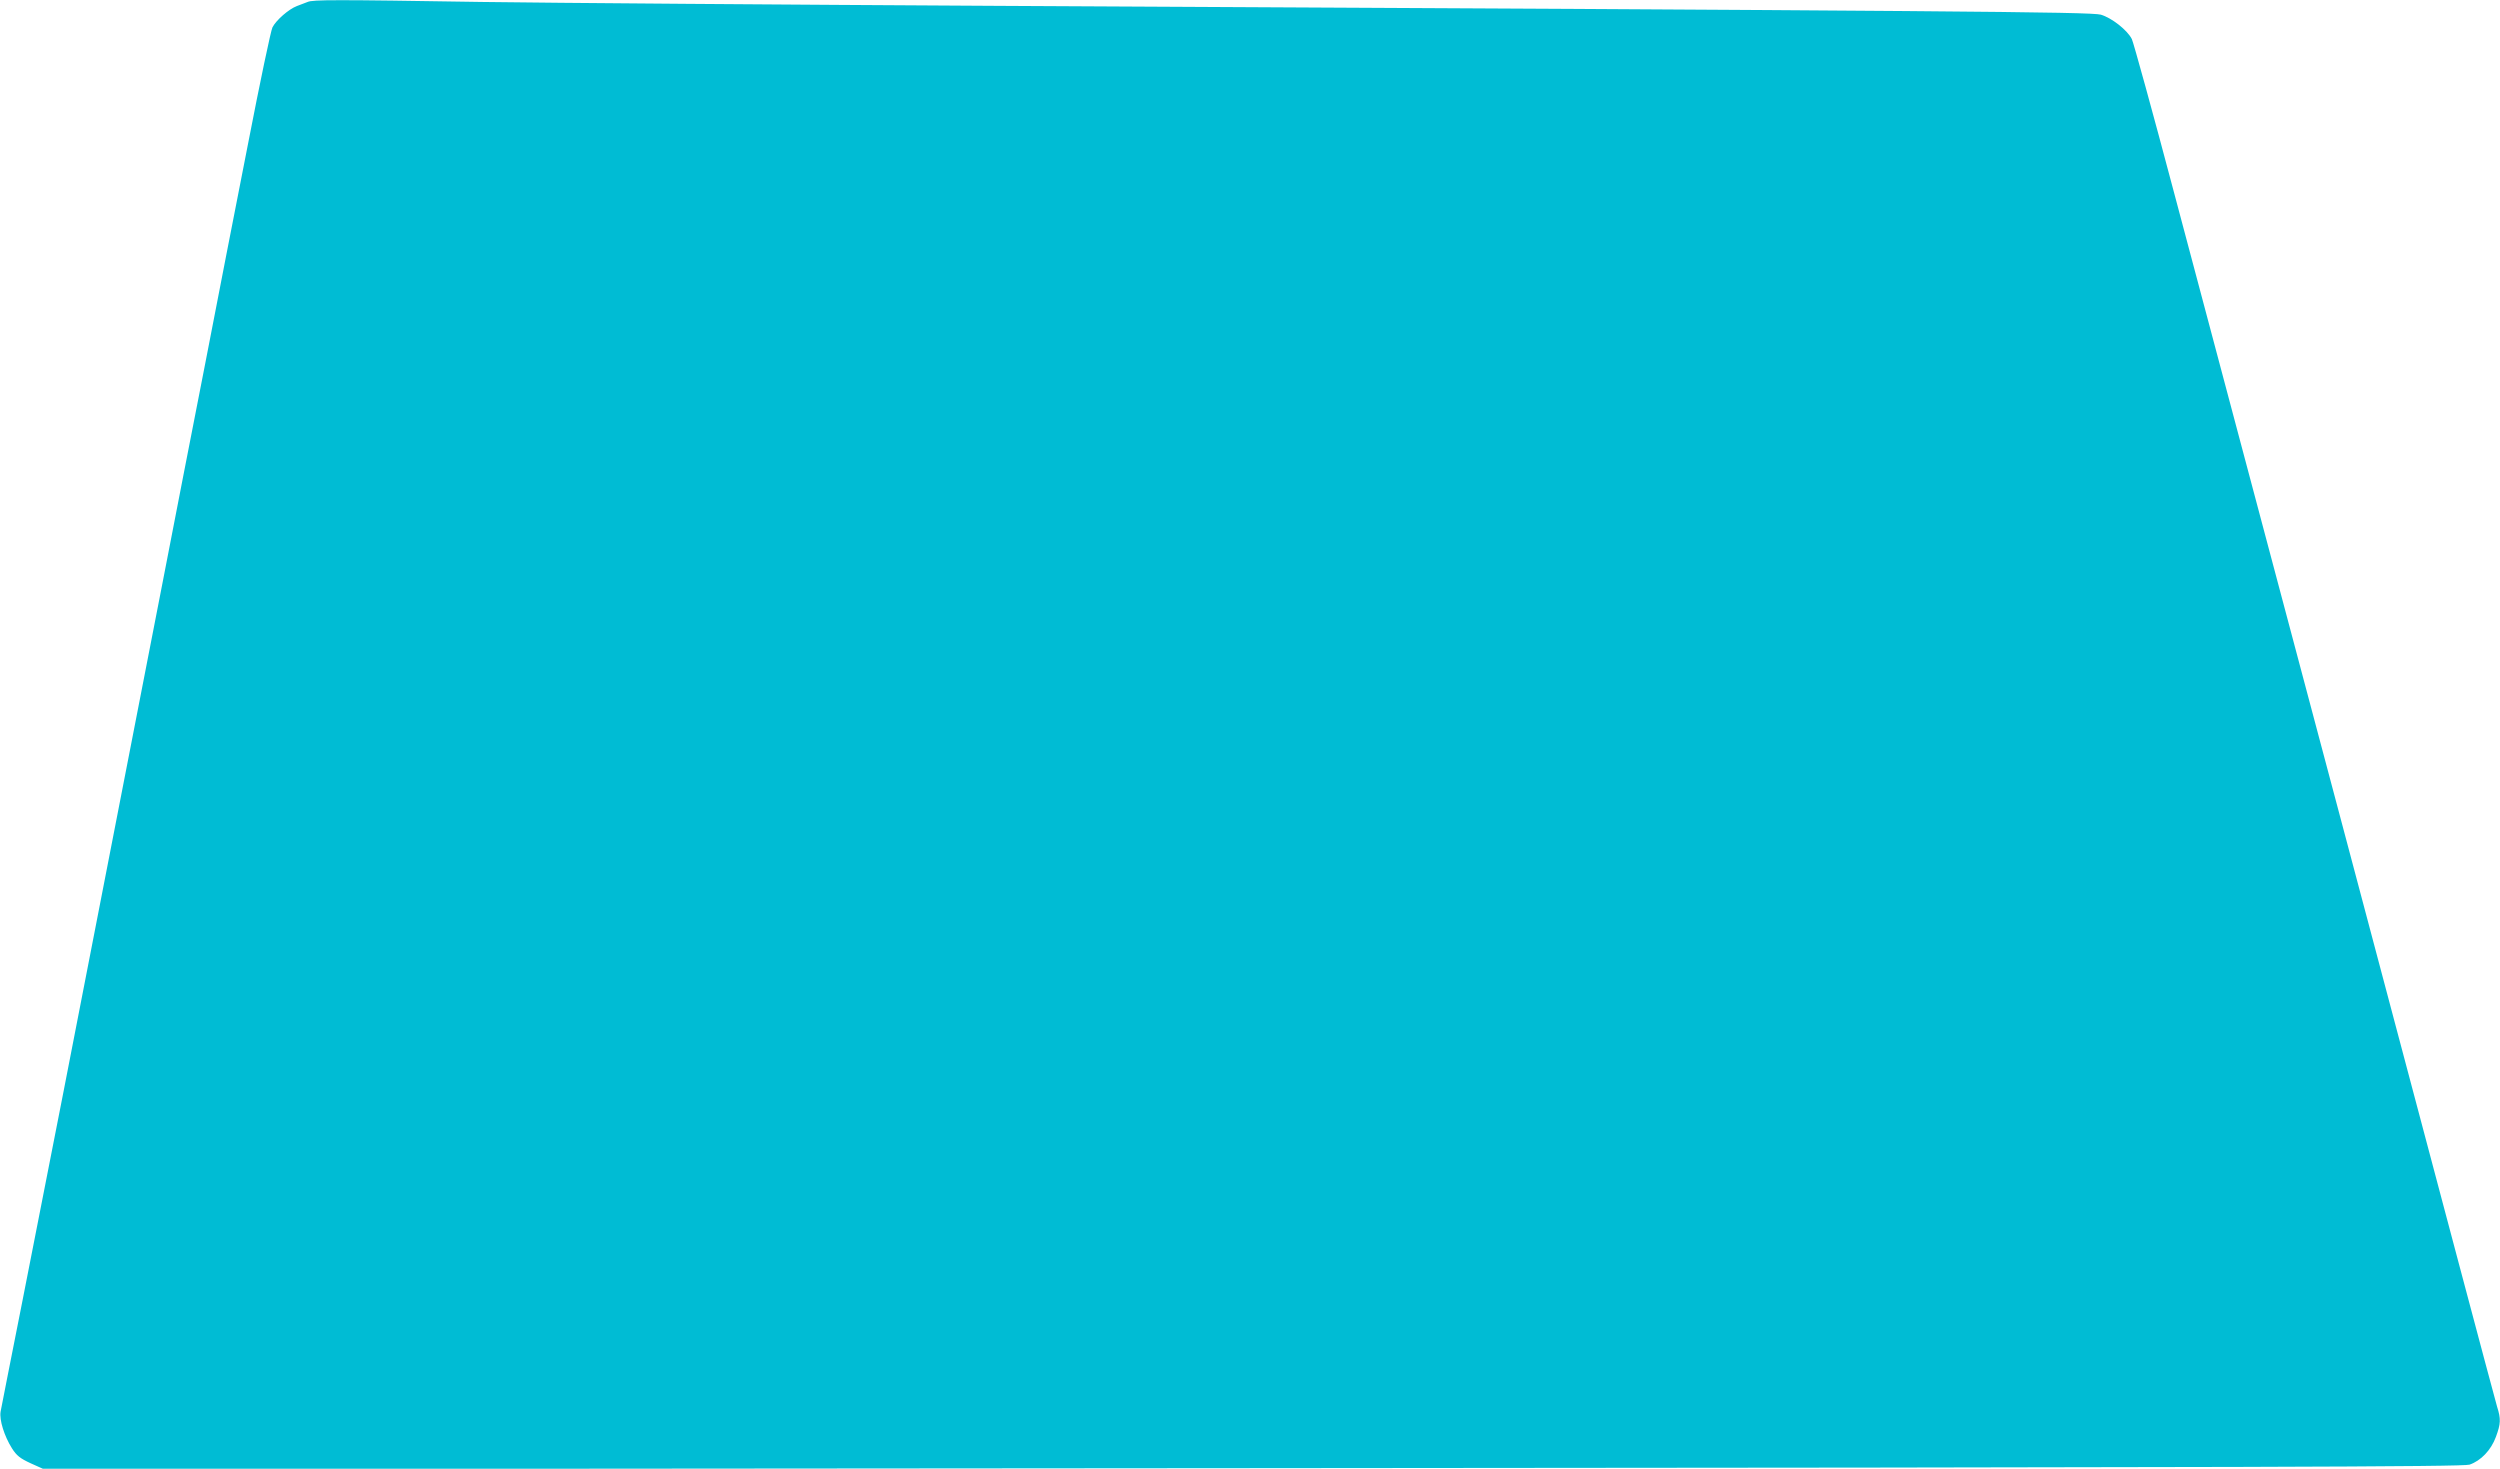
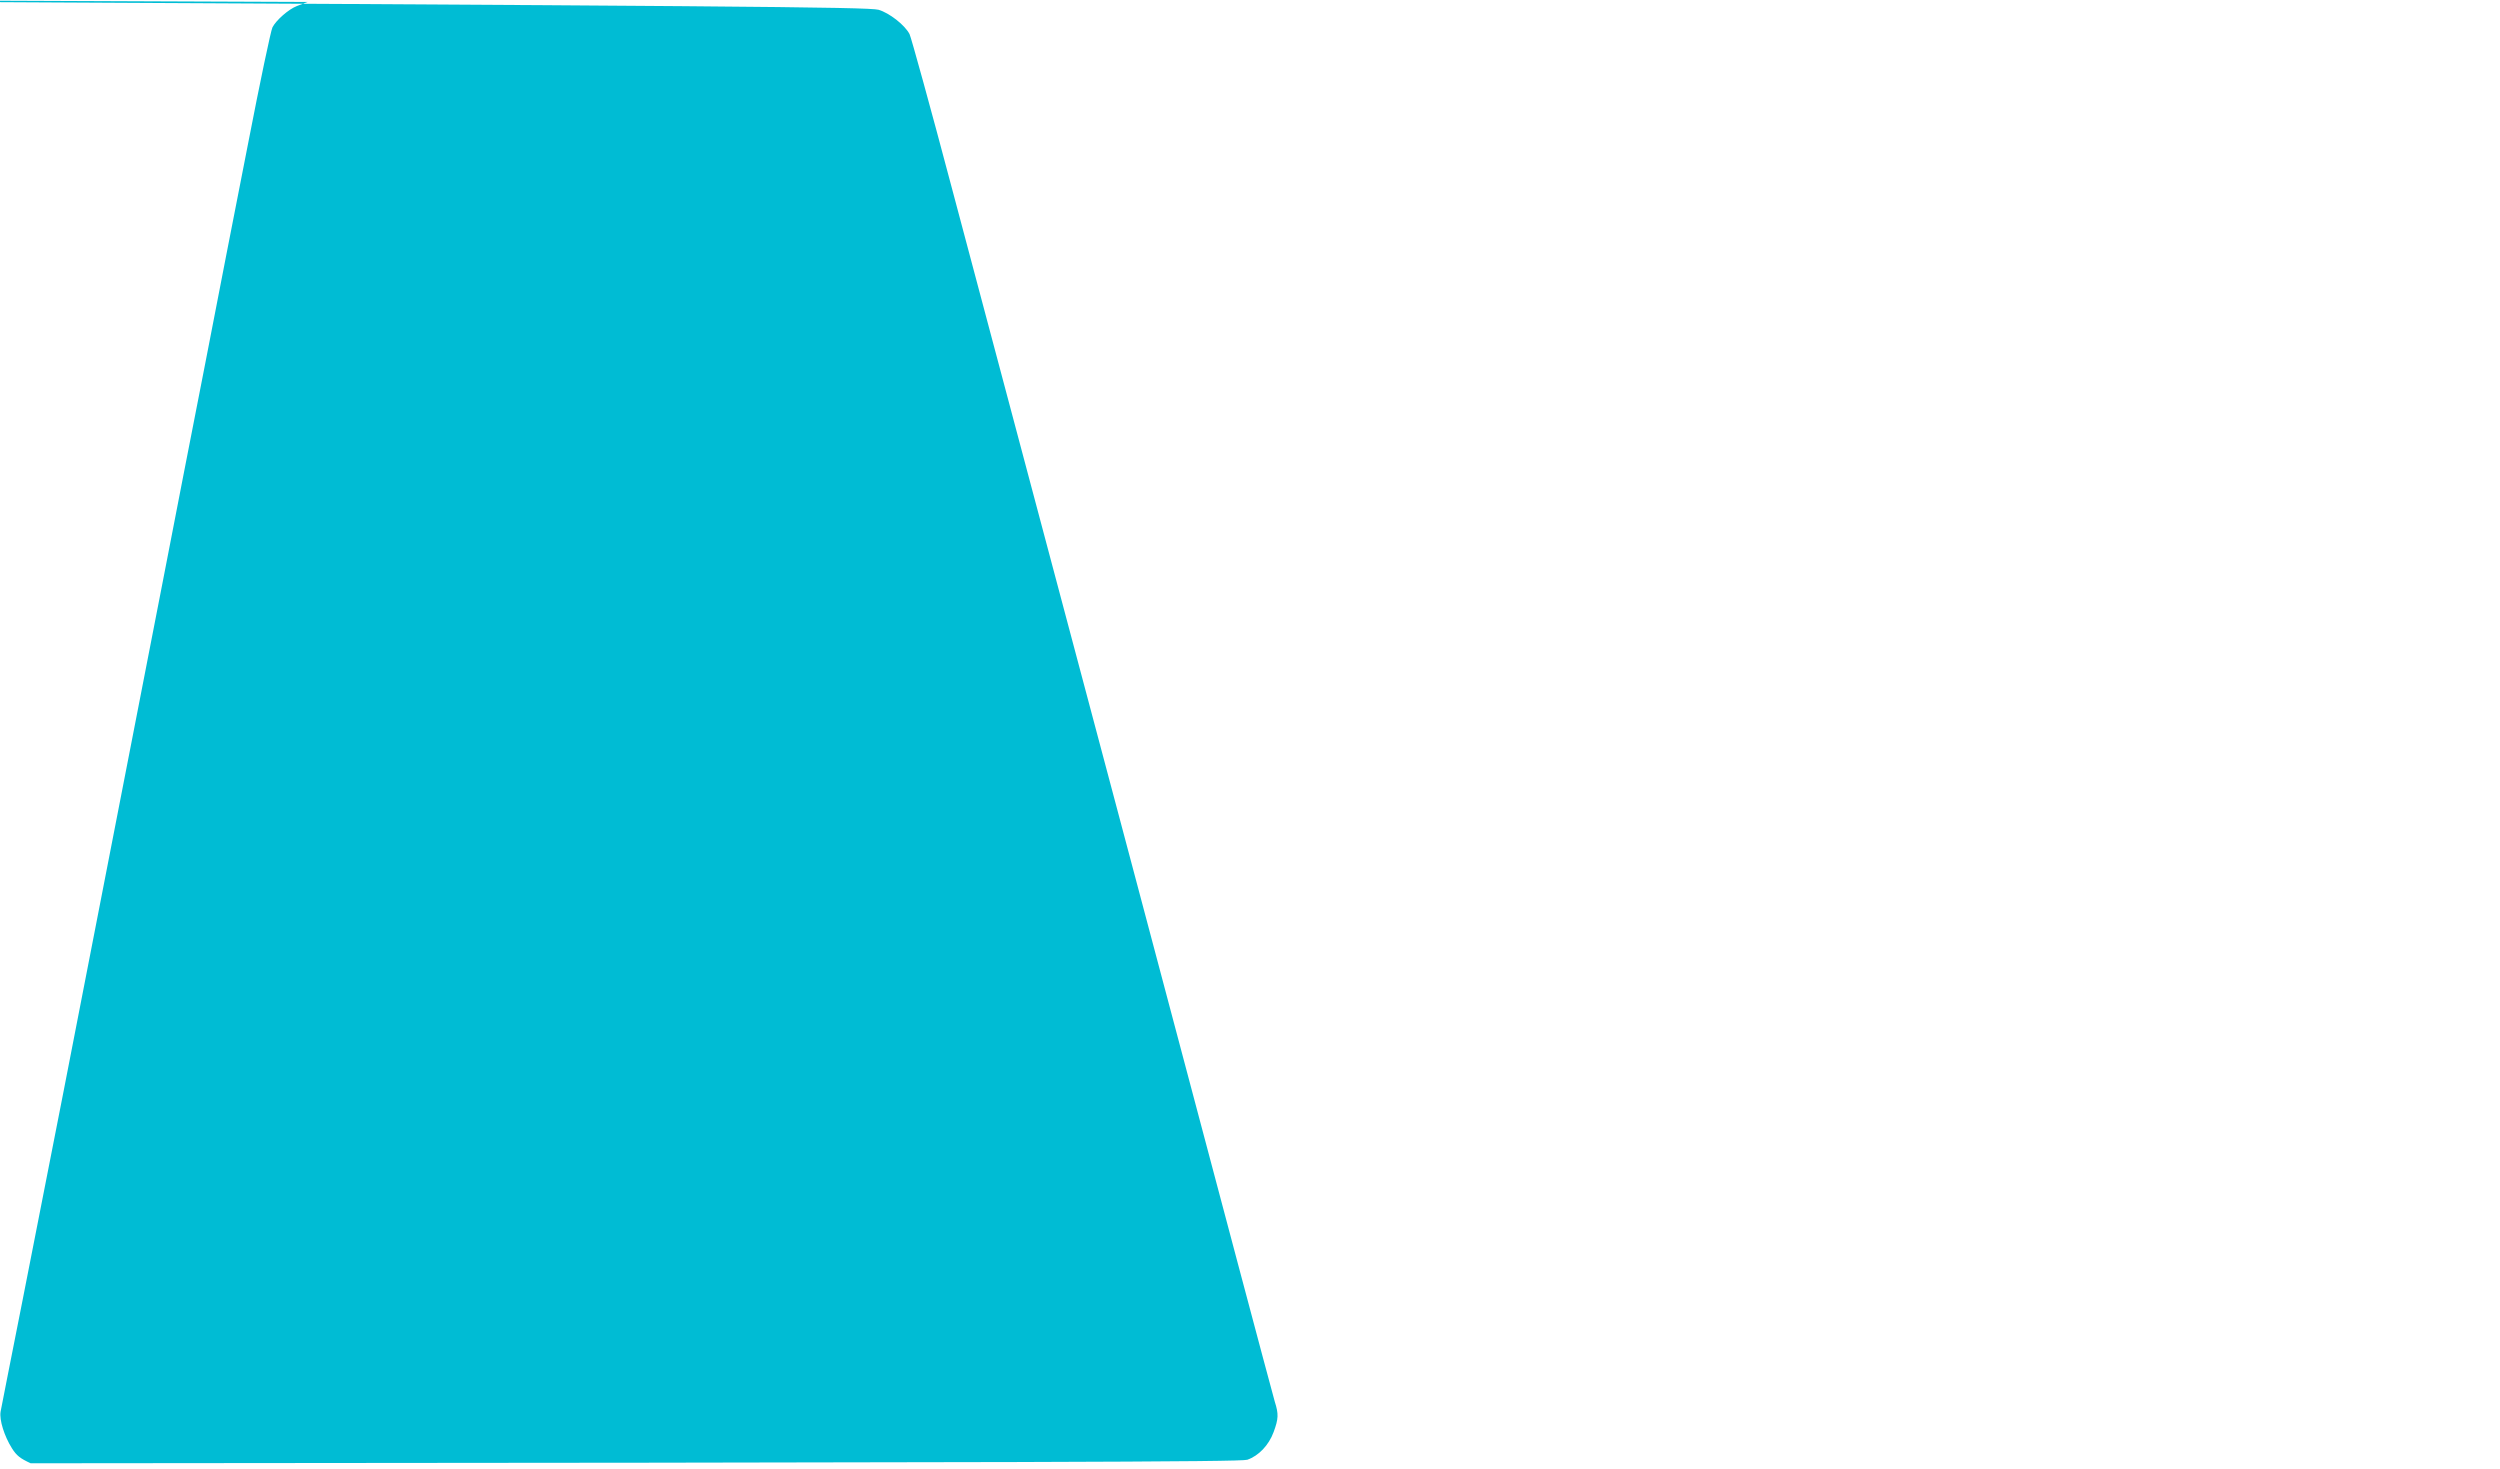
<svg xmlns="http://www.w3.org/2000/svg" version="1.0" width="1280pt" height="752pt" viewBox="0 0 1280 752" preserveAspectRatio="xMidYMid meet">
  <g transform="translate(0,752) scale(0.1,-0.1)" fill="#00bcd4" stroke="none">
-     <path d="M1575 7510 c-11 -4 -36 -14 -55 -21 -42 -16 -106 -72 -125 -109 -8 -15 -64 -281 -124 -591 -61 -310 -160 -818 -220 -1129 -61 -311 -160 -819 -220 -1130 -61 -311 -175 -900 -255 -1310 -80 -410 -192 -988 -250 -1285 -58 -297 -153 -781 -211 -1075 -58 -294 -109 -550 -112 -568 -7 -42 19 -125 58 -187 24 -38 42 -52 96 -77 l67 -30 6191 5 c5188 4 6196 7 6229 18 58 20 110 74 135 142 25 68 26 92 6 155 -7 26 -93 344 -189 707 -204 771 -912 3432 -1462 5498 -112 423 -211 781 -219 797 -24 47 -104 109 -159 125 -54 14 -728 20 -5646 45 -1097 6 -2287 15 -2645 20 -752 12 -863 12 -890 0z" />
+     <path d="M1575 7510 c-11 -4 -36 -14 -55 -21 -42 -16 -106 -72 -125 -109 -8 -15 -64 -281 -124 -591 -61 -310 -160 -818 -220 -1129 -61 -311 -160 -819 -220 -1130 -61 -311 -175 -900 -255 -1310 -80 -410 -192 -988 -250 -1285 -58 -297 -153 -781 -211 -1075 -58 -294 -109 -550 -112 -568 -7 -42 19 -125 58 -187 24 -38 42 -52 96 -77 c5188 4 6196 7 6229 18 58 20 110 74 135 142 25 68 26 92 6 155 -7 26 -93 344 -189 707 -204 771 -912 3432 -1462 5498 -112 423 -211 781 -219 797 -24 47 -104 109 -159 125 -54 14 -728 20 -5646 45 -1097 6 -2287 15 -2645 20 -752 12 -863 12 -890 0z" />
  </g>
</svg>